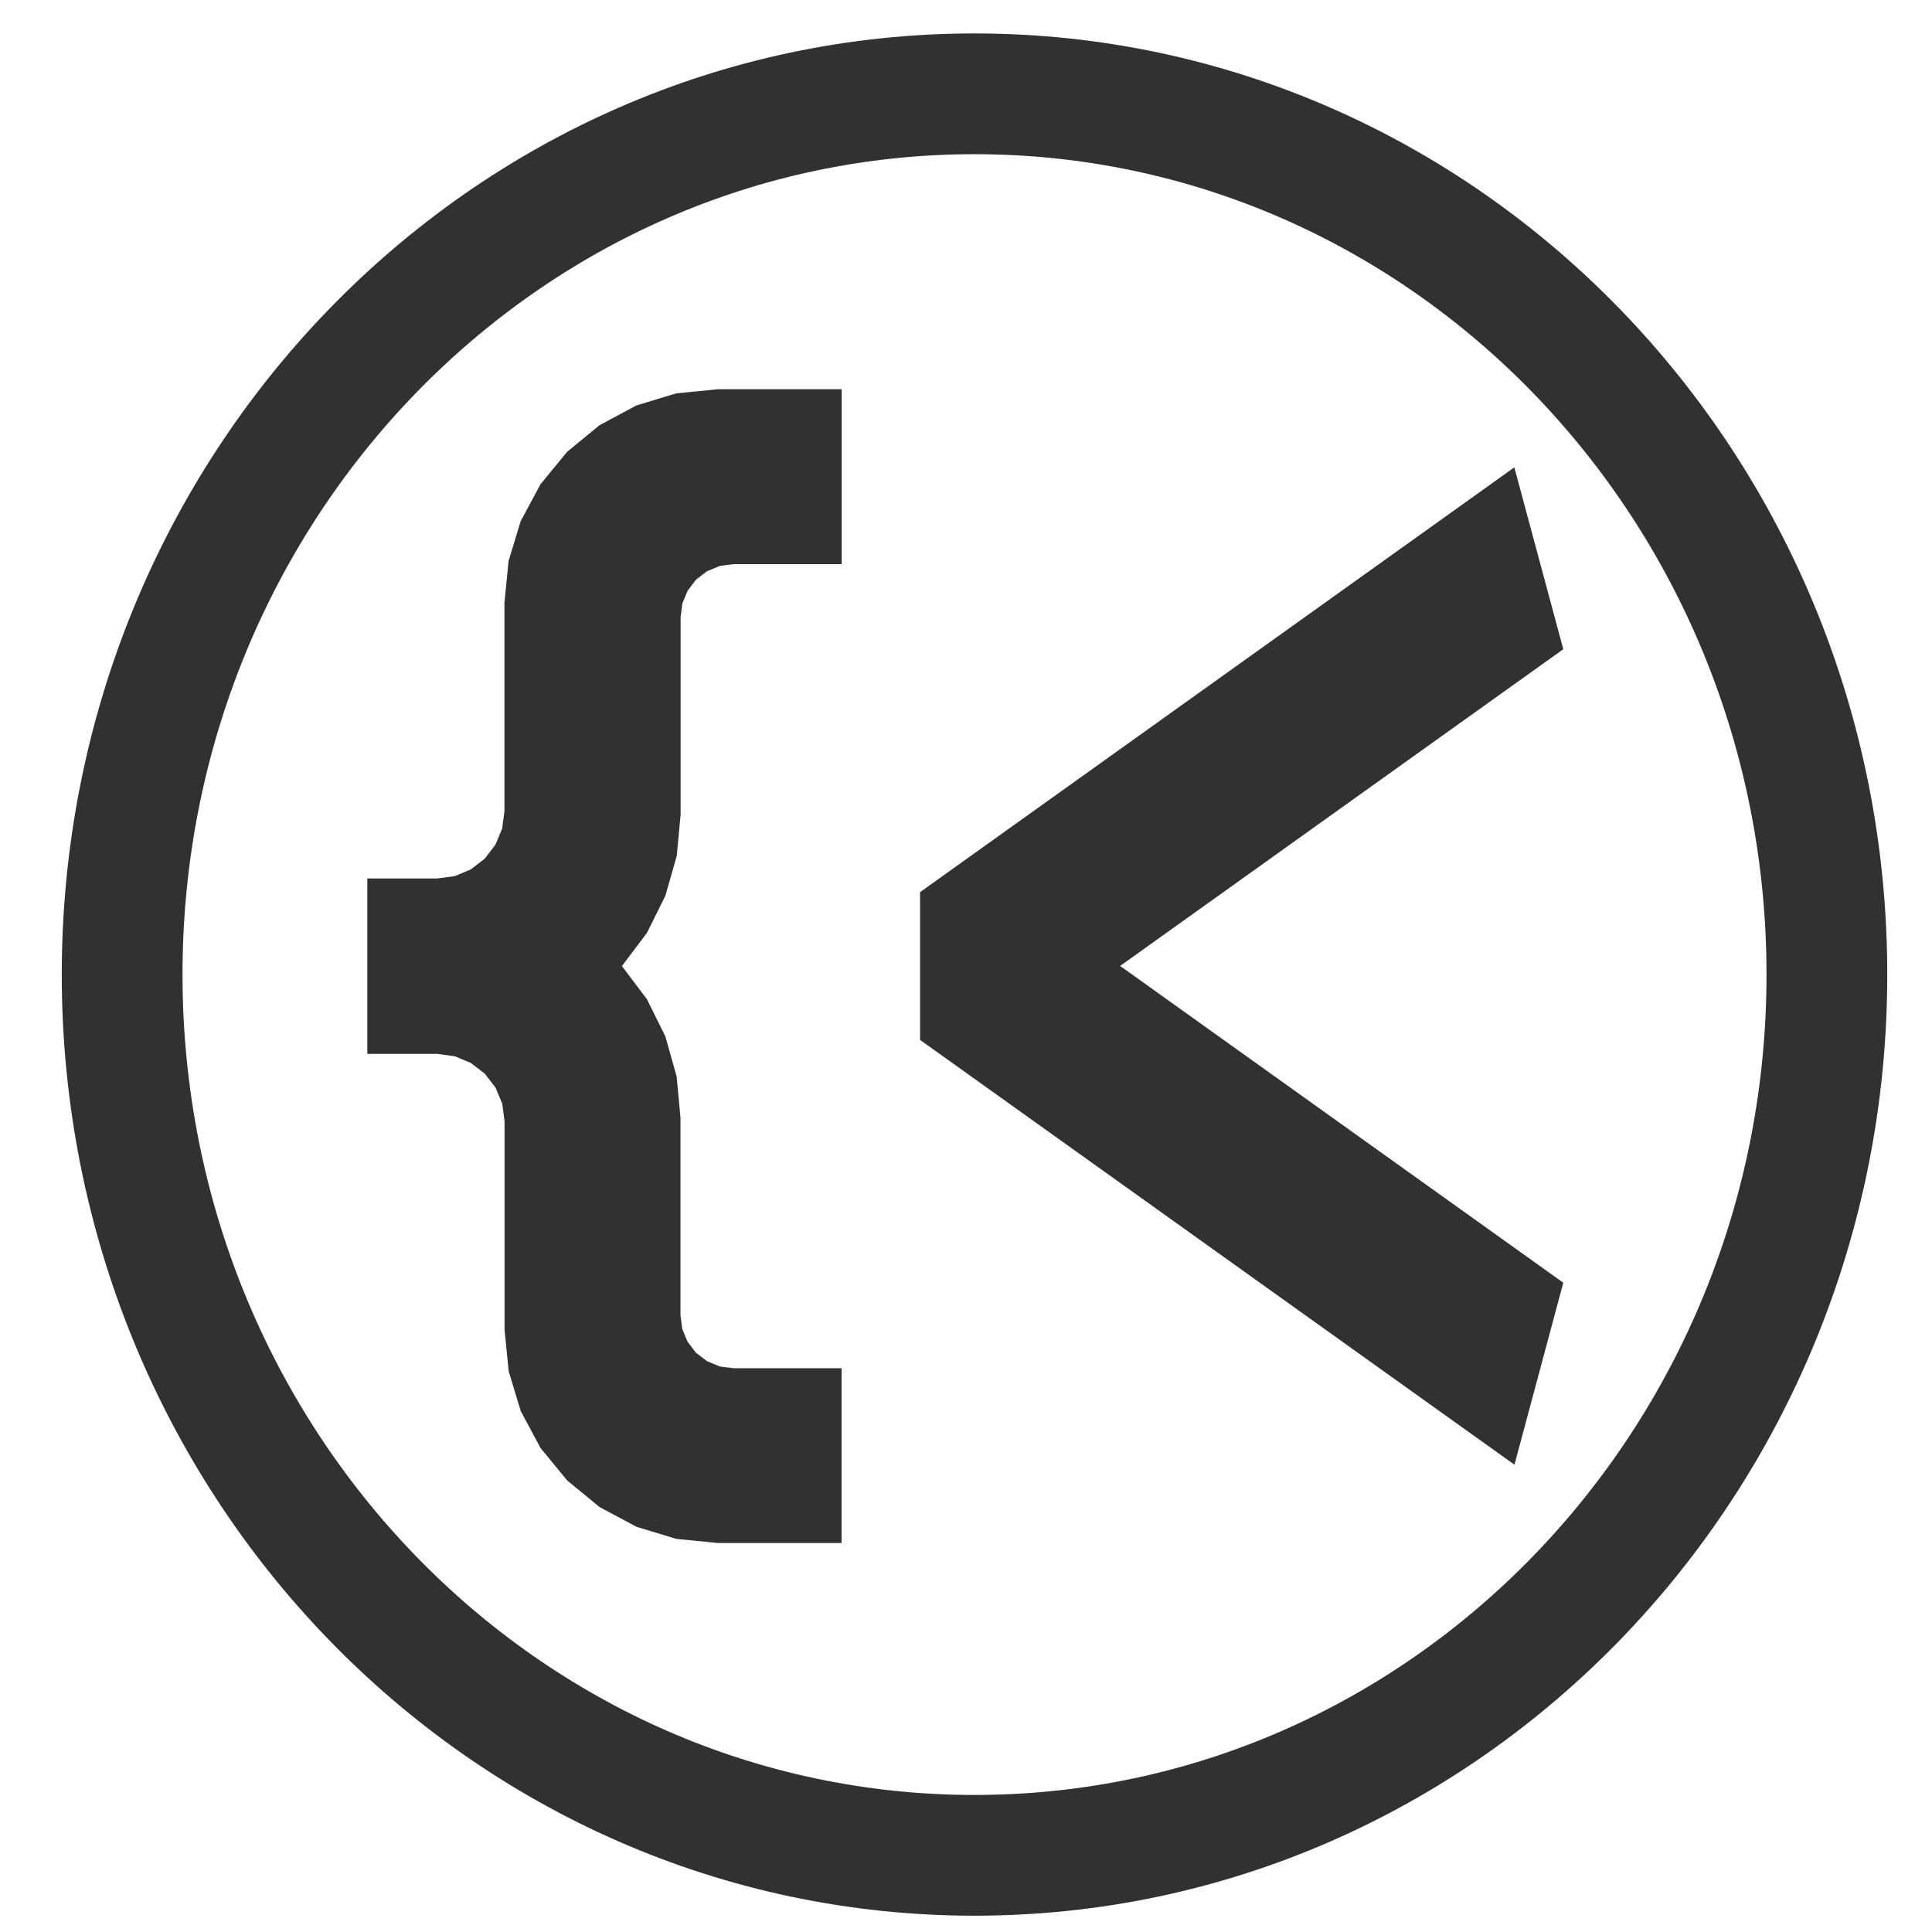
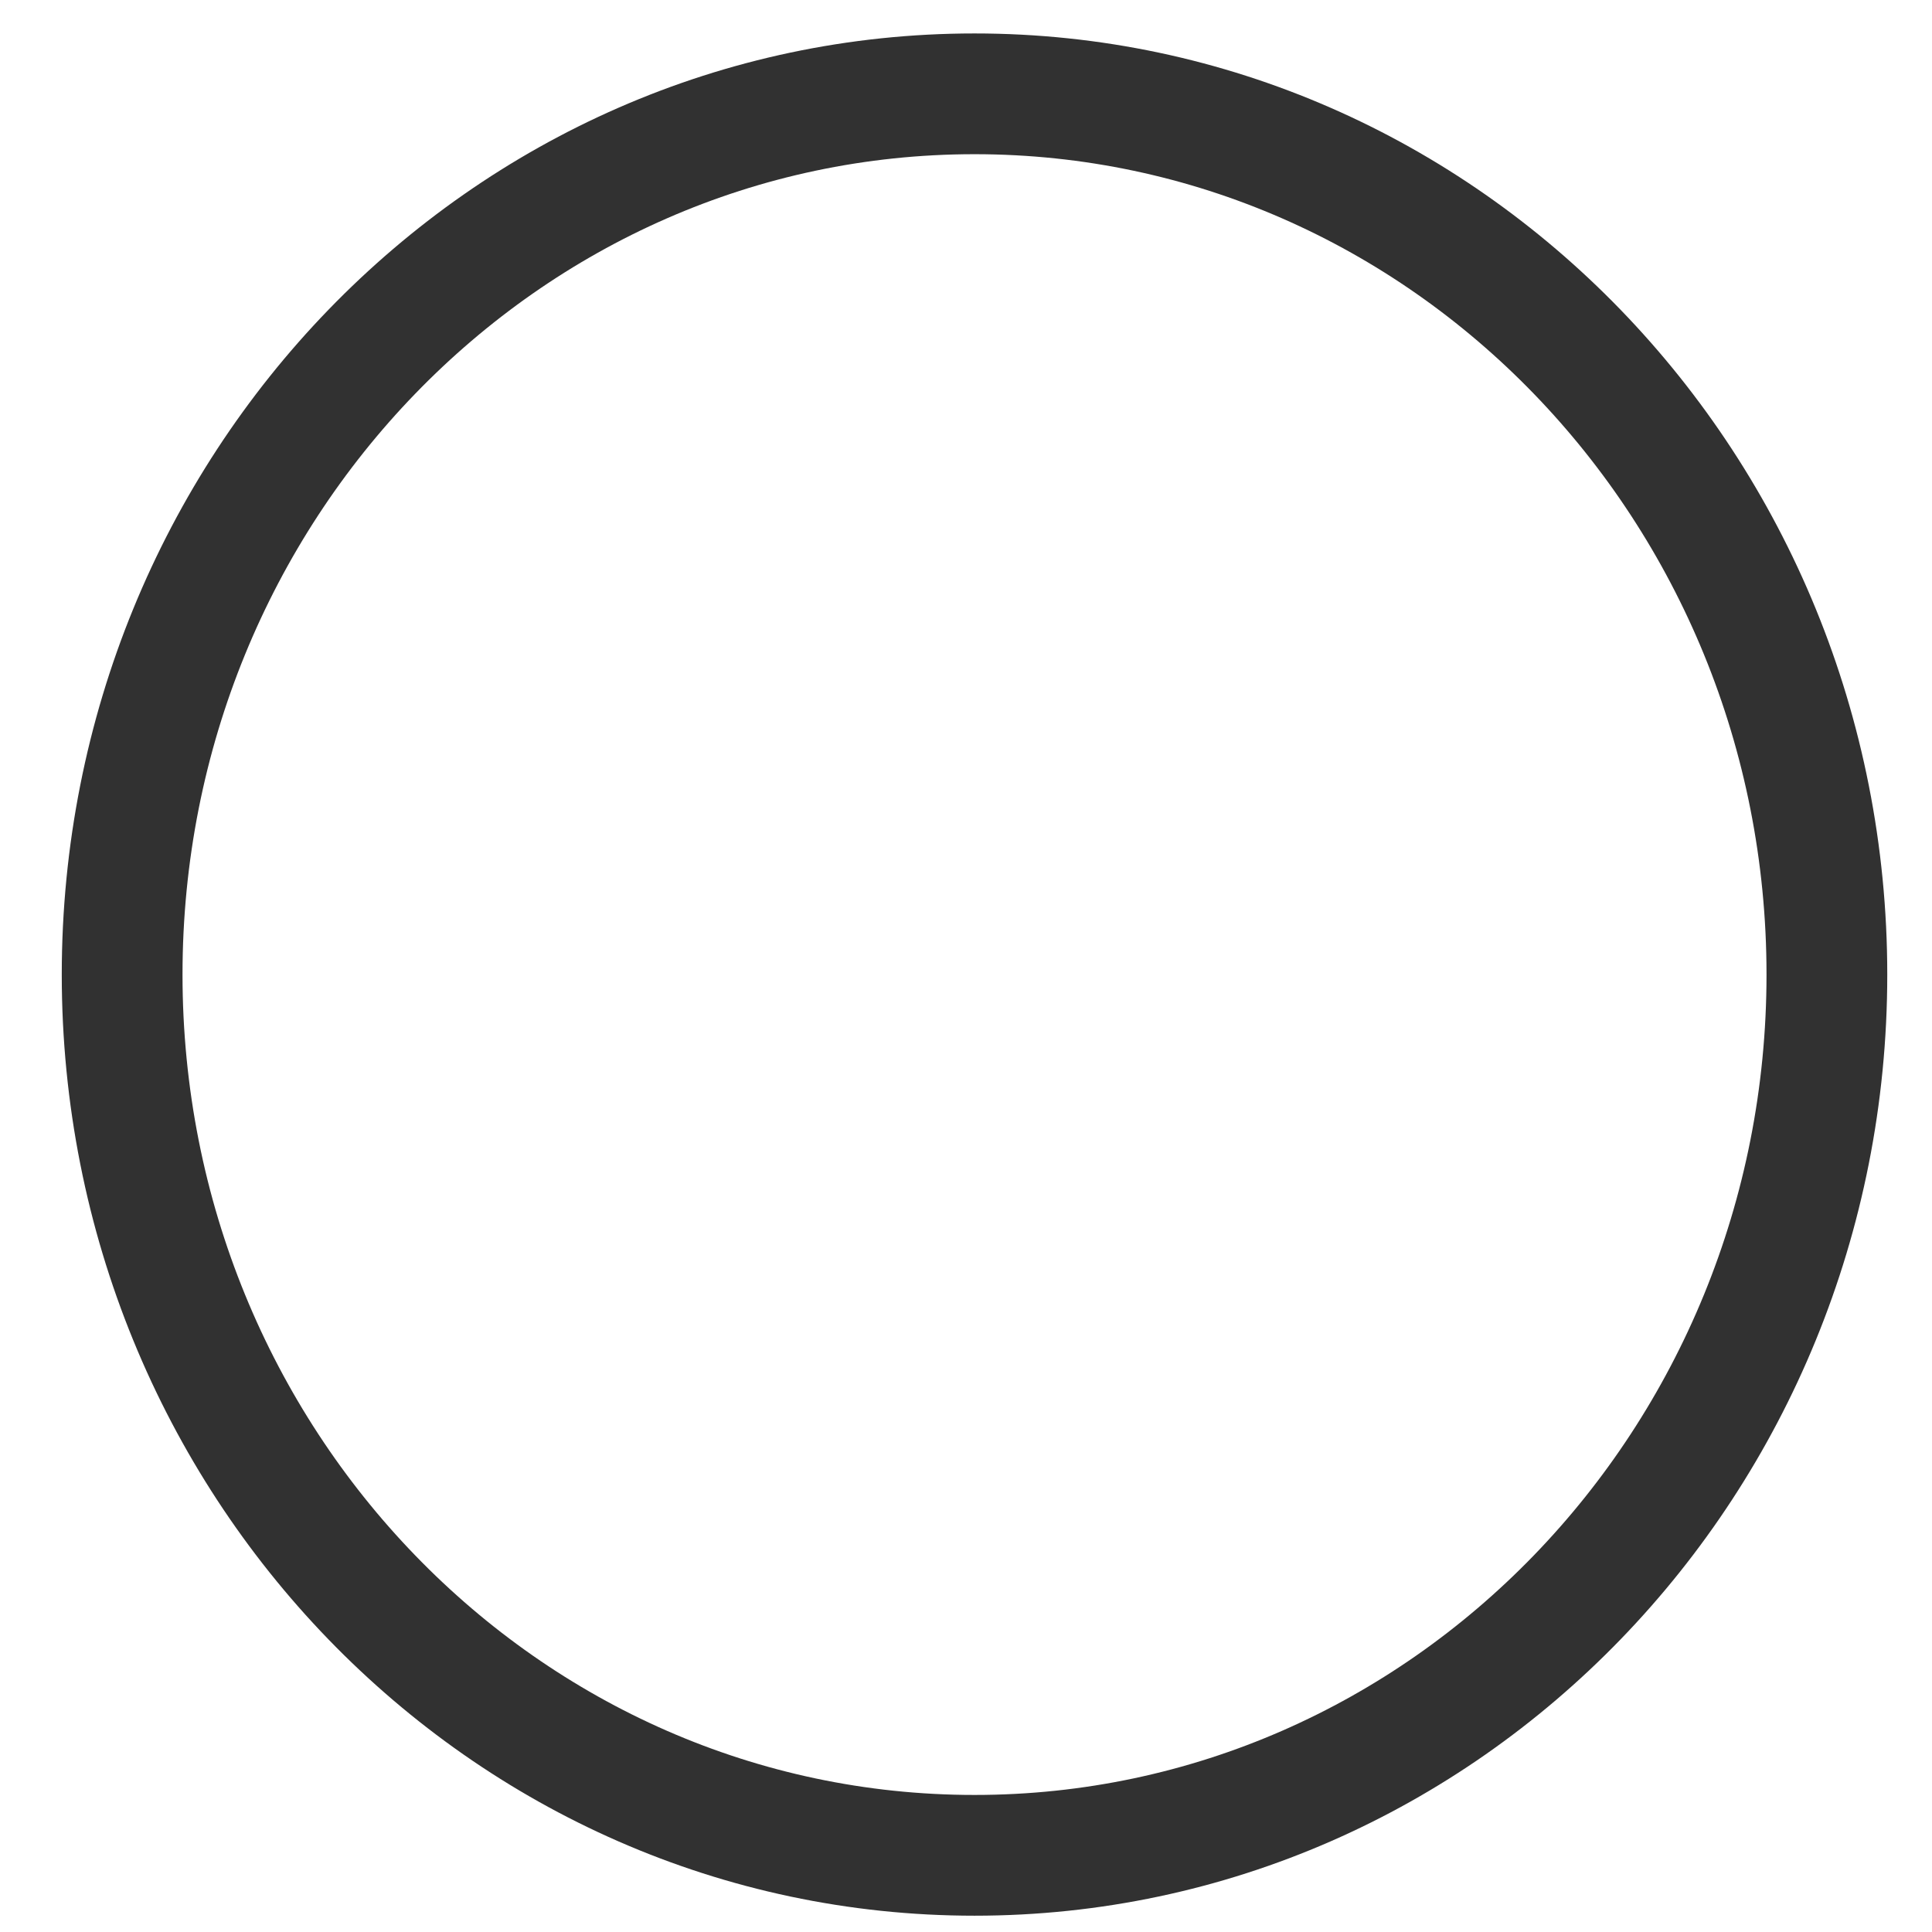
<svg xmlns="http://www.w3.org/2000/svg" width="32" height="32" viewBox="0 0 32 32" fill="none">
  <g clip-path="url(#clip0_133_2)">
-     <path d="M15.239 14.777V17.224L25.084 24.26L25.893 21.246L18.553 15.999L25.893 10.753L25.082 7.741L15.239 14.777ZM10.539 6.716L9.928 7.044L9.392 7.485L8.952 8.021L8.624 8.632L8.423 9.295L8.355 9.985V13.438L8.317 13.725L8.205 13.992L8.028 14.223L7.798 14.4L7.531 14.512L7.244 14.55H6.084V17.456H7.245L7.532 17.495L7.799 17.606L8.03 17.784L8.207 18.014L8.319 18.281L8.357 18.569V22.022L8.425 22.712L8.626 23.374L8.954 23.985L9.394 24.521L9.93 24.961L10.541 25.288L11.203 25.489L11.893 25.557H13.939V22.662H12.149L11.922 22.633L11.71 22.545L11.527 22.406L11.388 22.223L11.3 22.011L11.271 21.784V18.512L11.207 17.828L11.02 17.165L10.715 16.55L10.301 16.001L10.715 15.452L11.02 14.838L11.209 14.177L11.273 13.492V10.222L11.302 9.995L11.39 9.783L11.529 9.6L11.711 9.461L11.924 9.373L12.15 9.344H13.941V6.447H11.891L11.201 6.515L10.539 6.716Z" fill="#313131" />
    <path d="M16.141 30.73C23.938 30.73 30.259 24.199 30.259 16.142C30.259 8.085 23.938 1.554 16.141 1.554C8.344 1.554 2.023 8.085 2.023 16.142C2.023 24.199 8.344 30.73 16.141 30.73Z" stroke="#313131" stroke-width="2" stroke-miterlimit="11.339" />
  </g>
  <defs>
    <clipPath id="clip0_133_2">
      <rect width="32" height="32" fill="white" />
    </clipPath>
  </defs>
</svg>